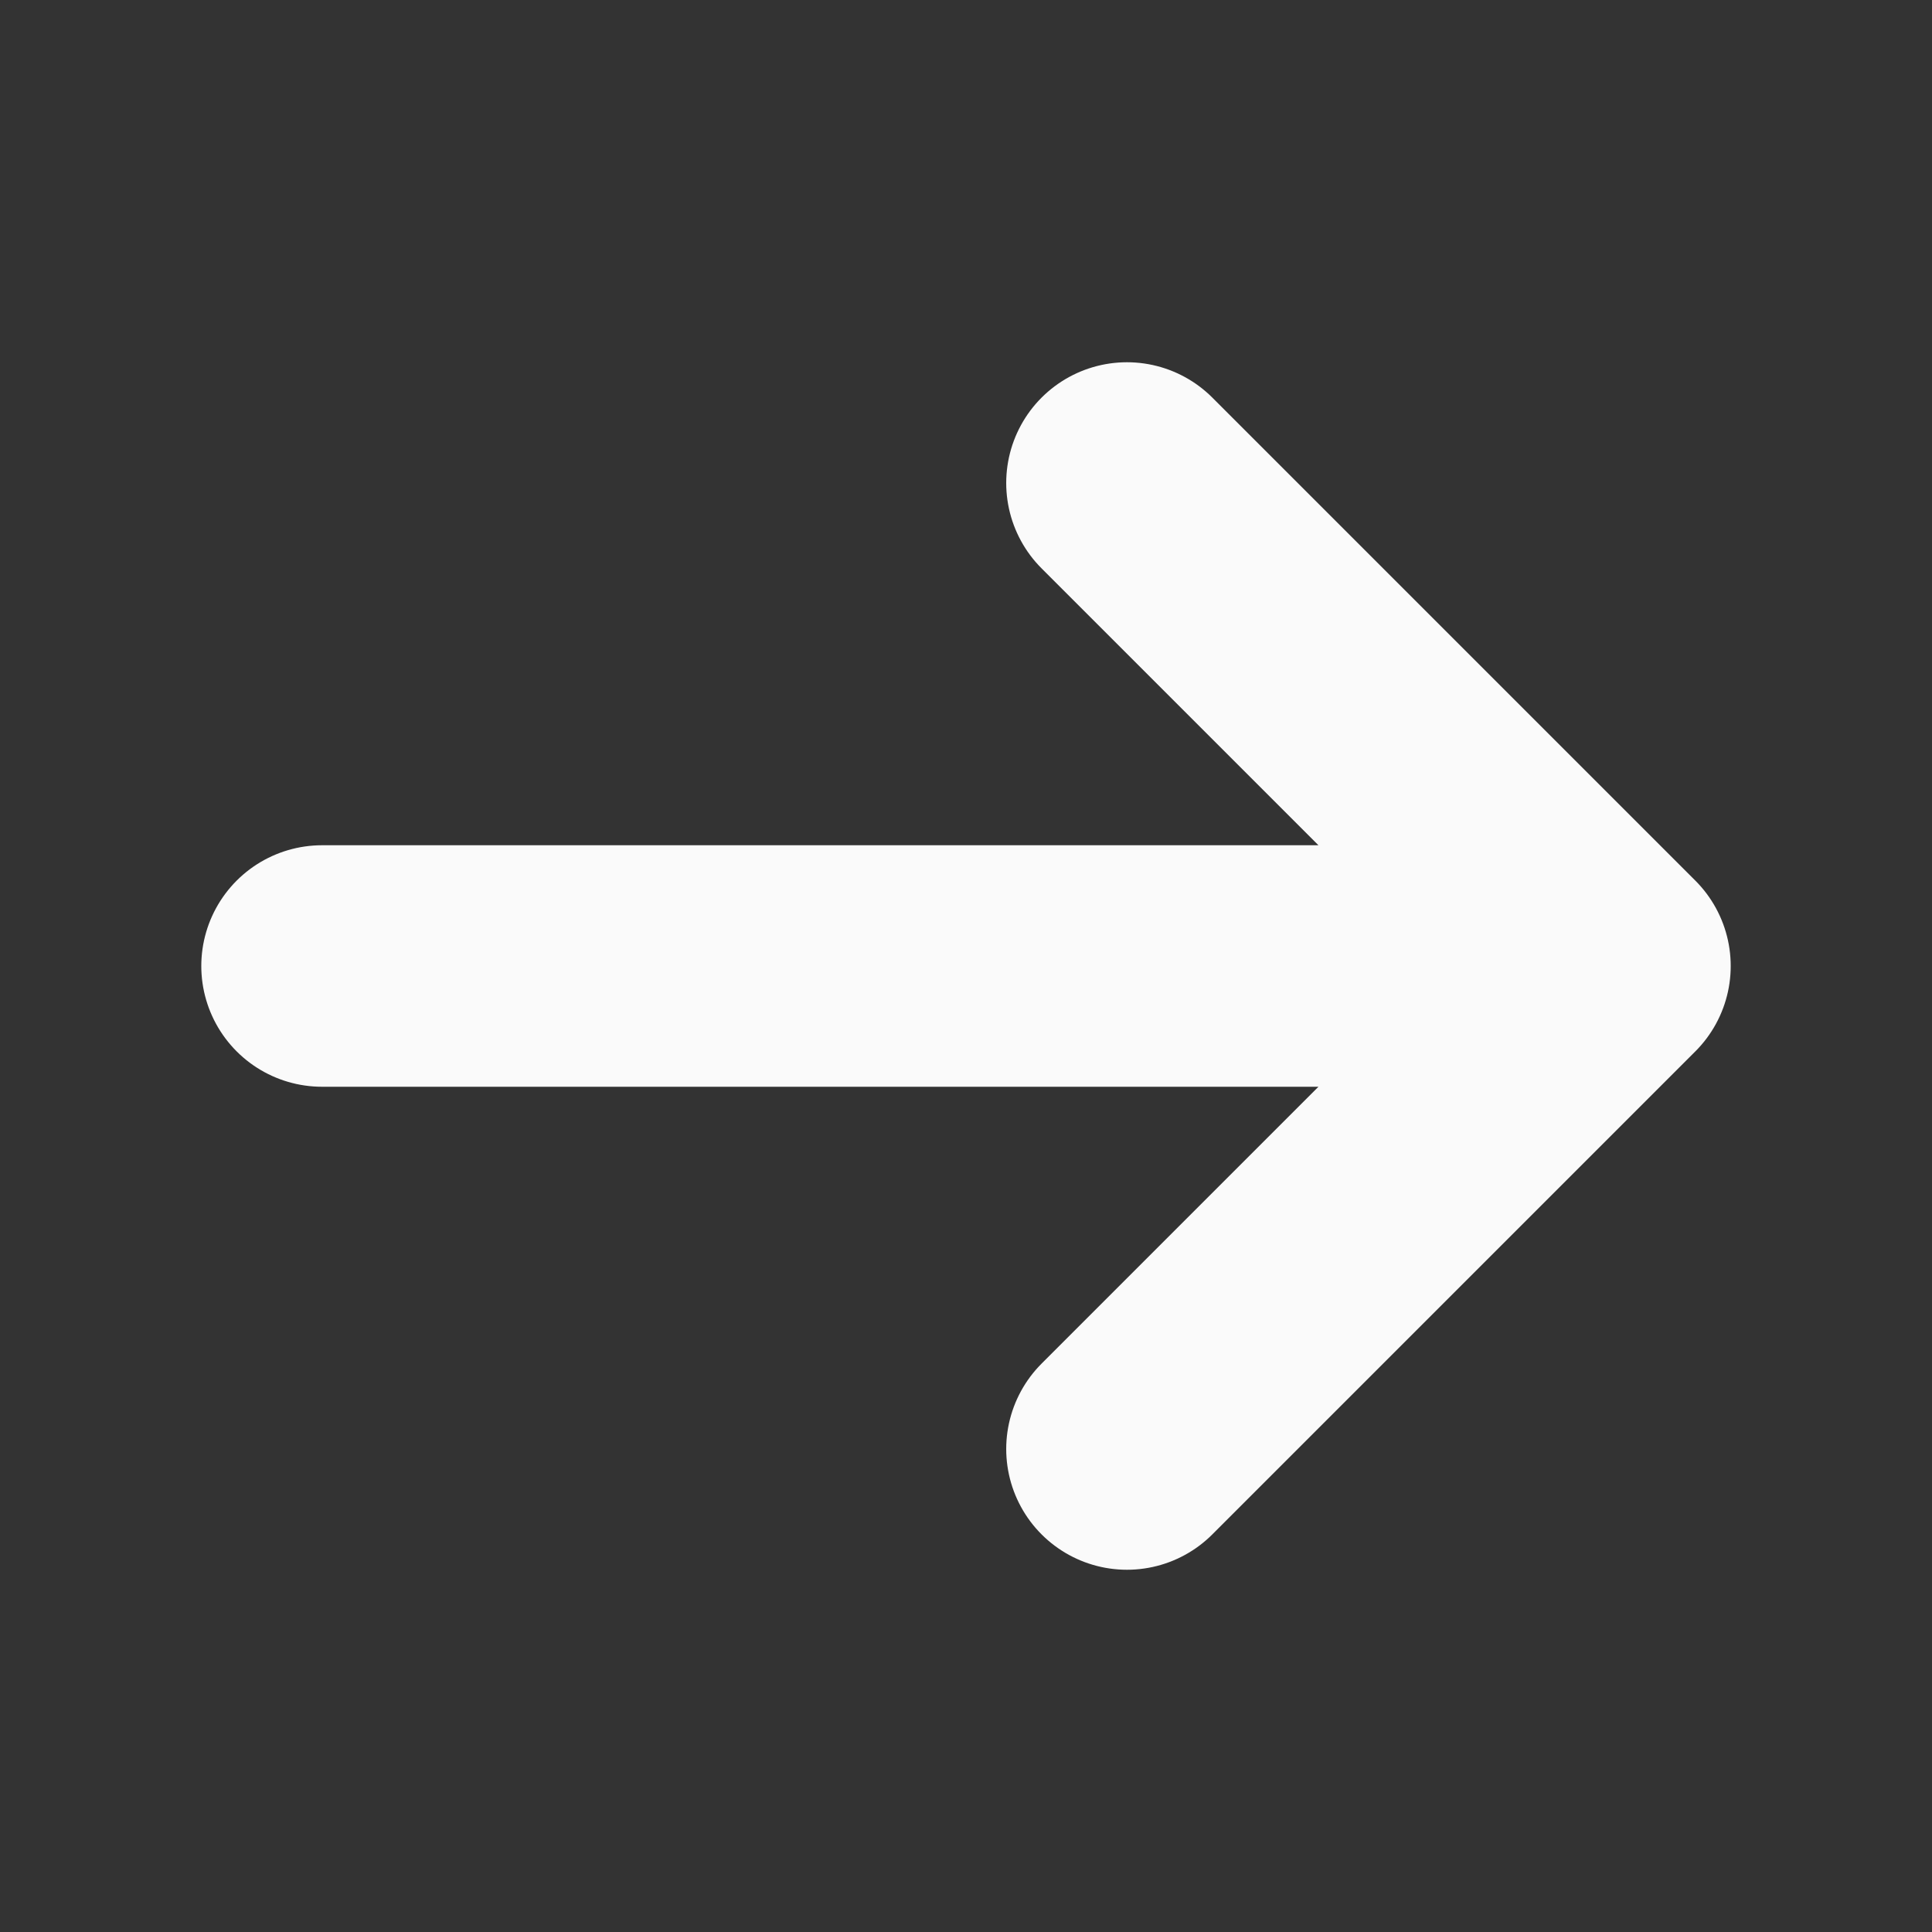
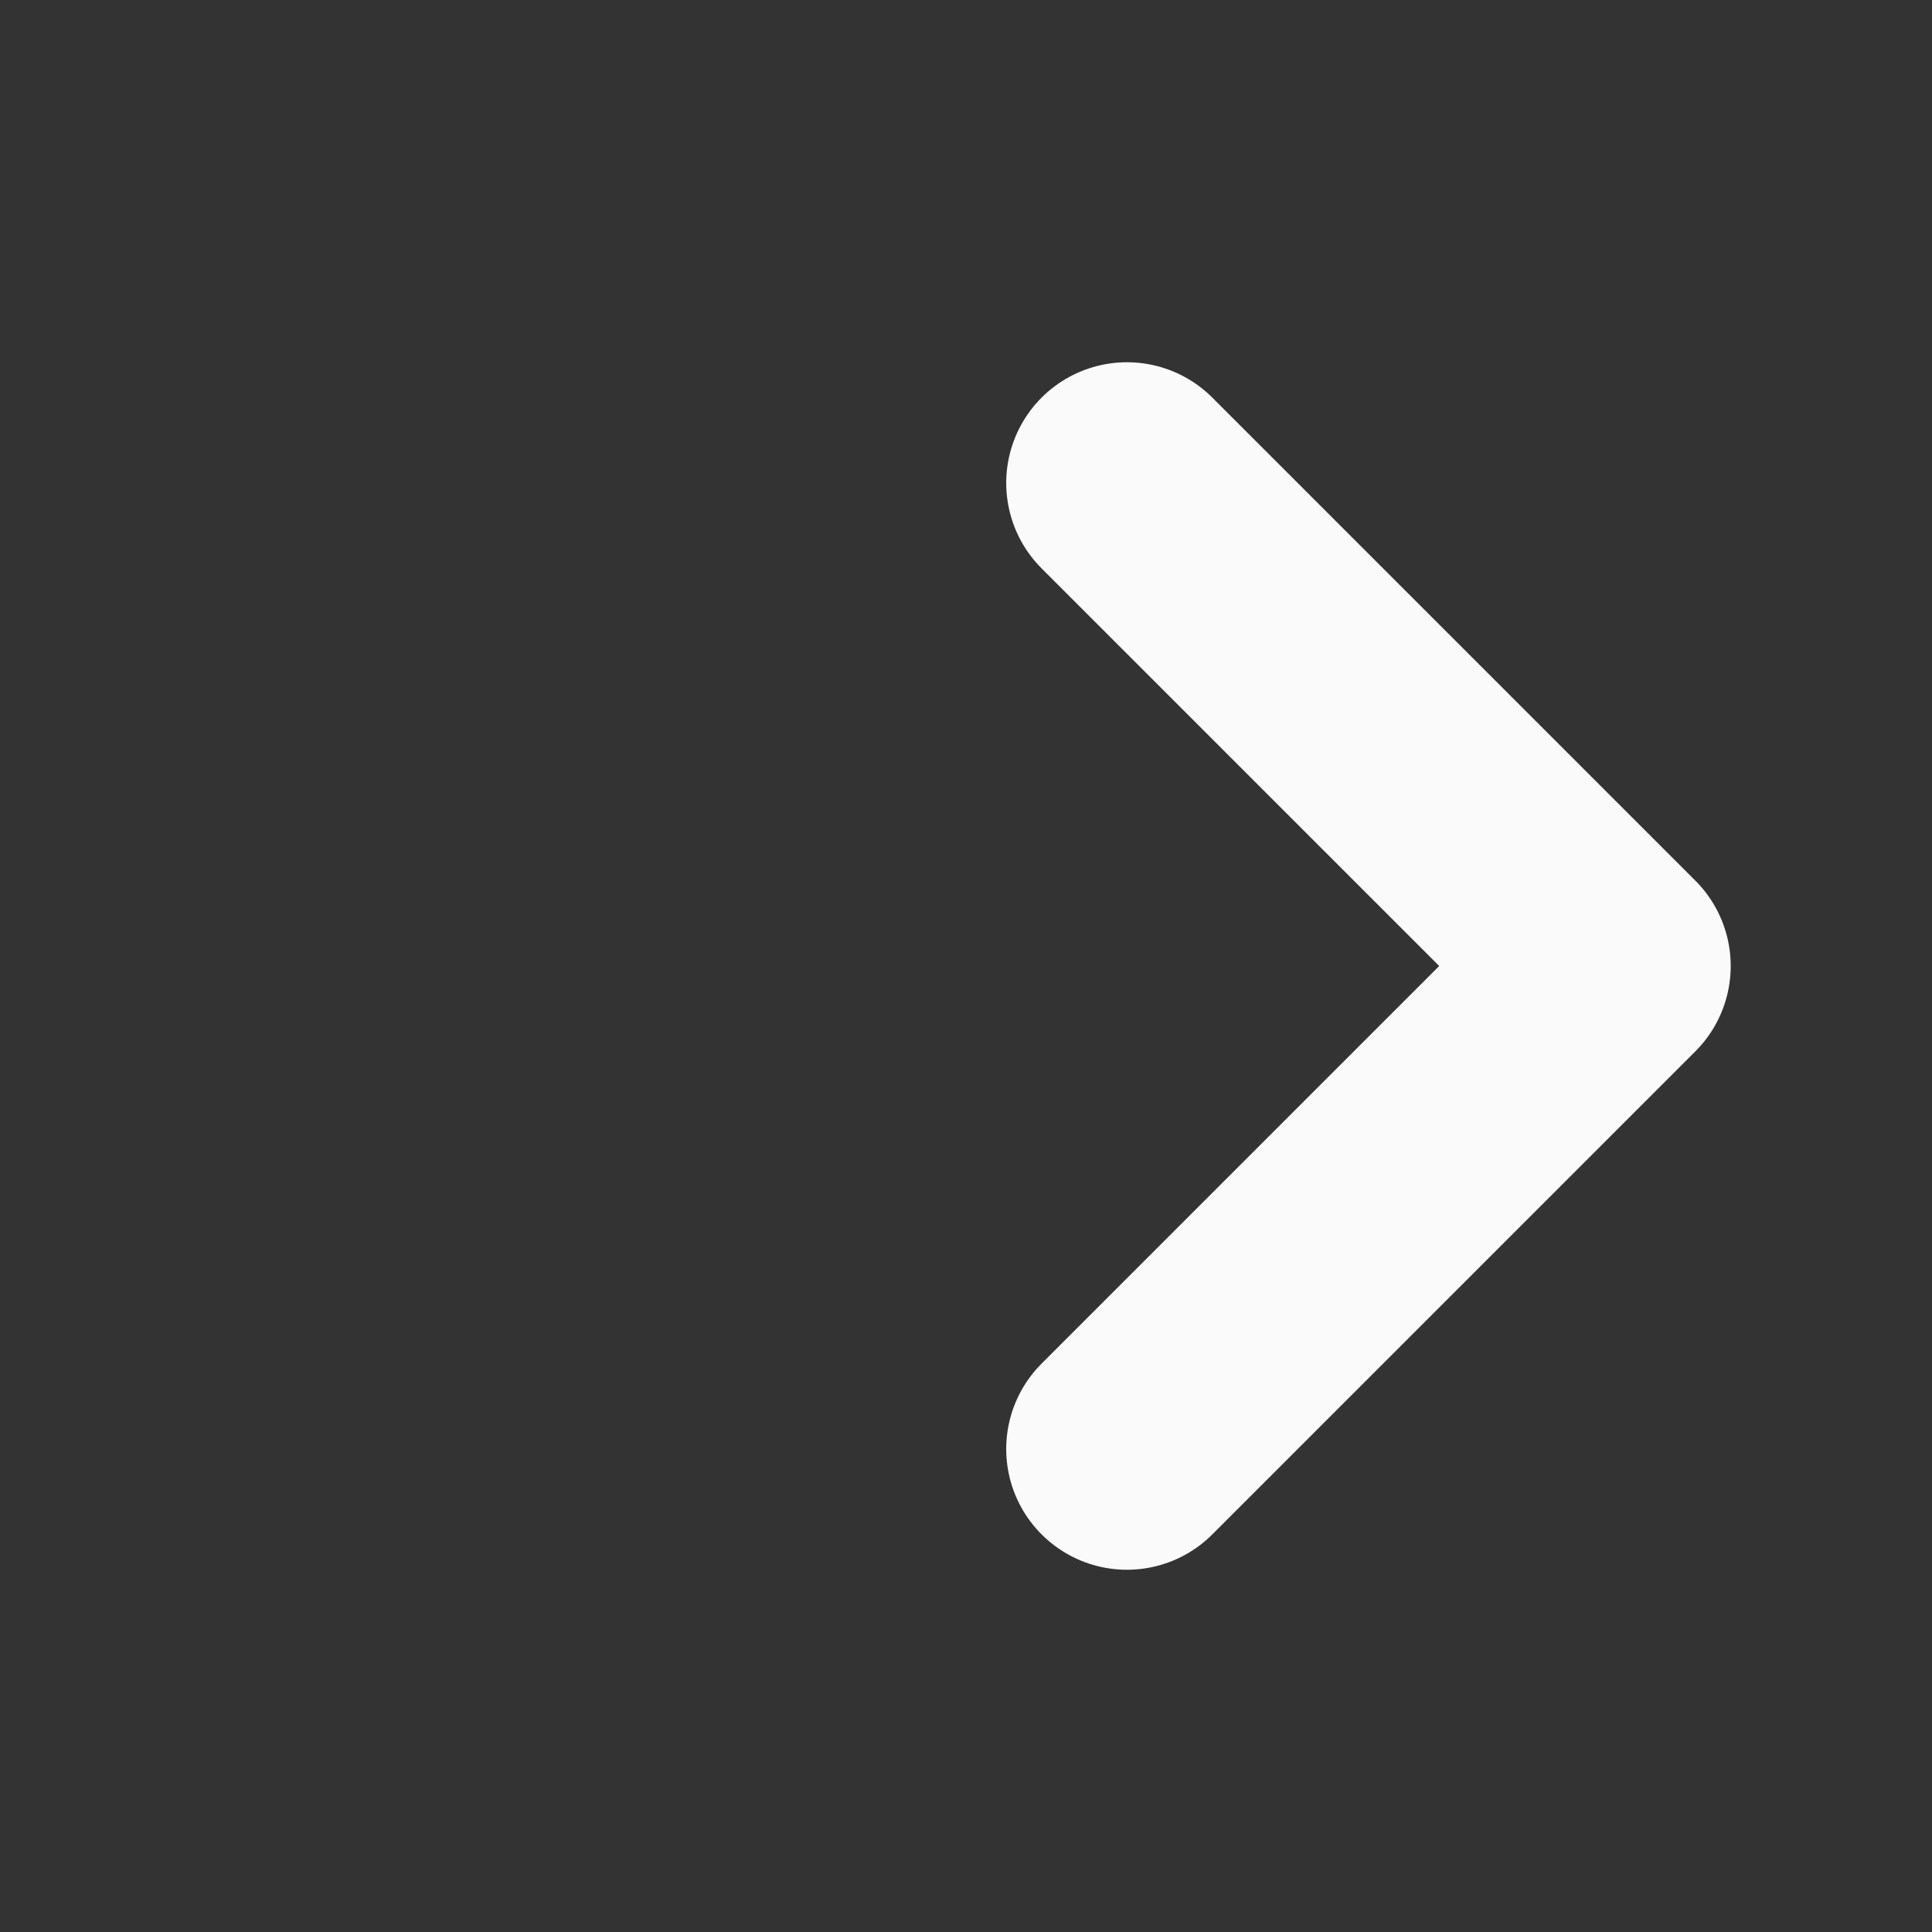
<svg xmlns="http://www.w3.org/2000/svg" width="16" height="16" viewBox="0 0 16 16" fill="none">
  <rect x="0" y="0" width="16" height="16" fill="#333333" stroke="none" />
-   <path d="M13.333 8L2.667 8M13.333 8L9.333 12M13.333 8L9.333 4" stroke="#FAFAFA" stroke-width="2" stroke-linecap="round" stroke-linejoin="round" />
+   <path d="M13.333 8M13.333 8L9.333 12M13.333 8L9.333 4" stroke="#FAFAFA" stroke-width="2" stroke-linecap="round" stroke-linejoin="round" />
</svg>